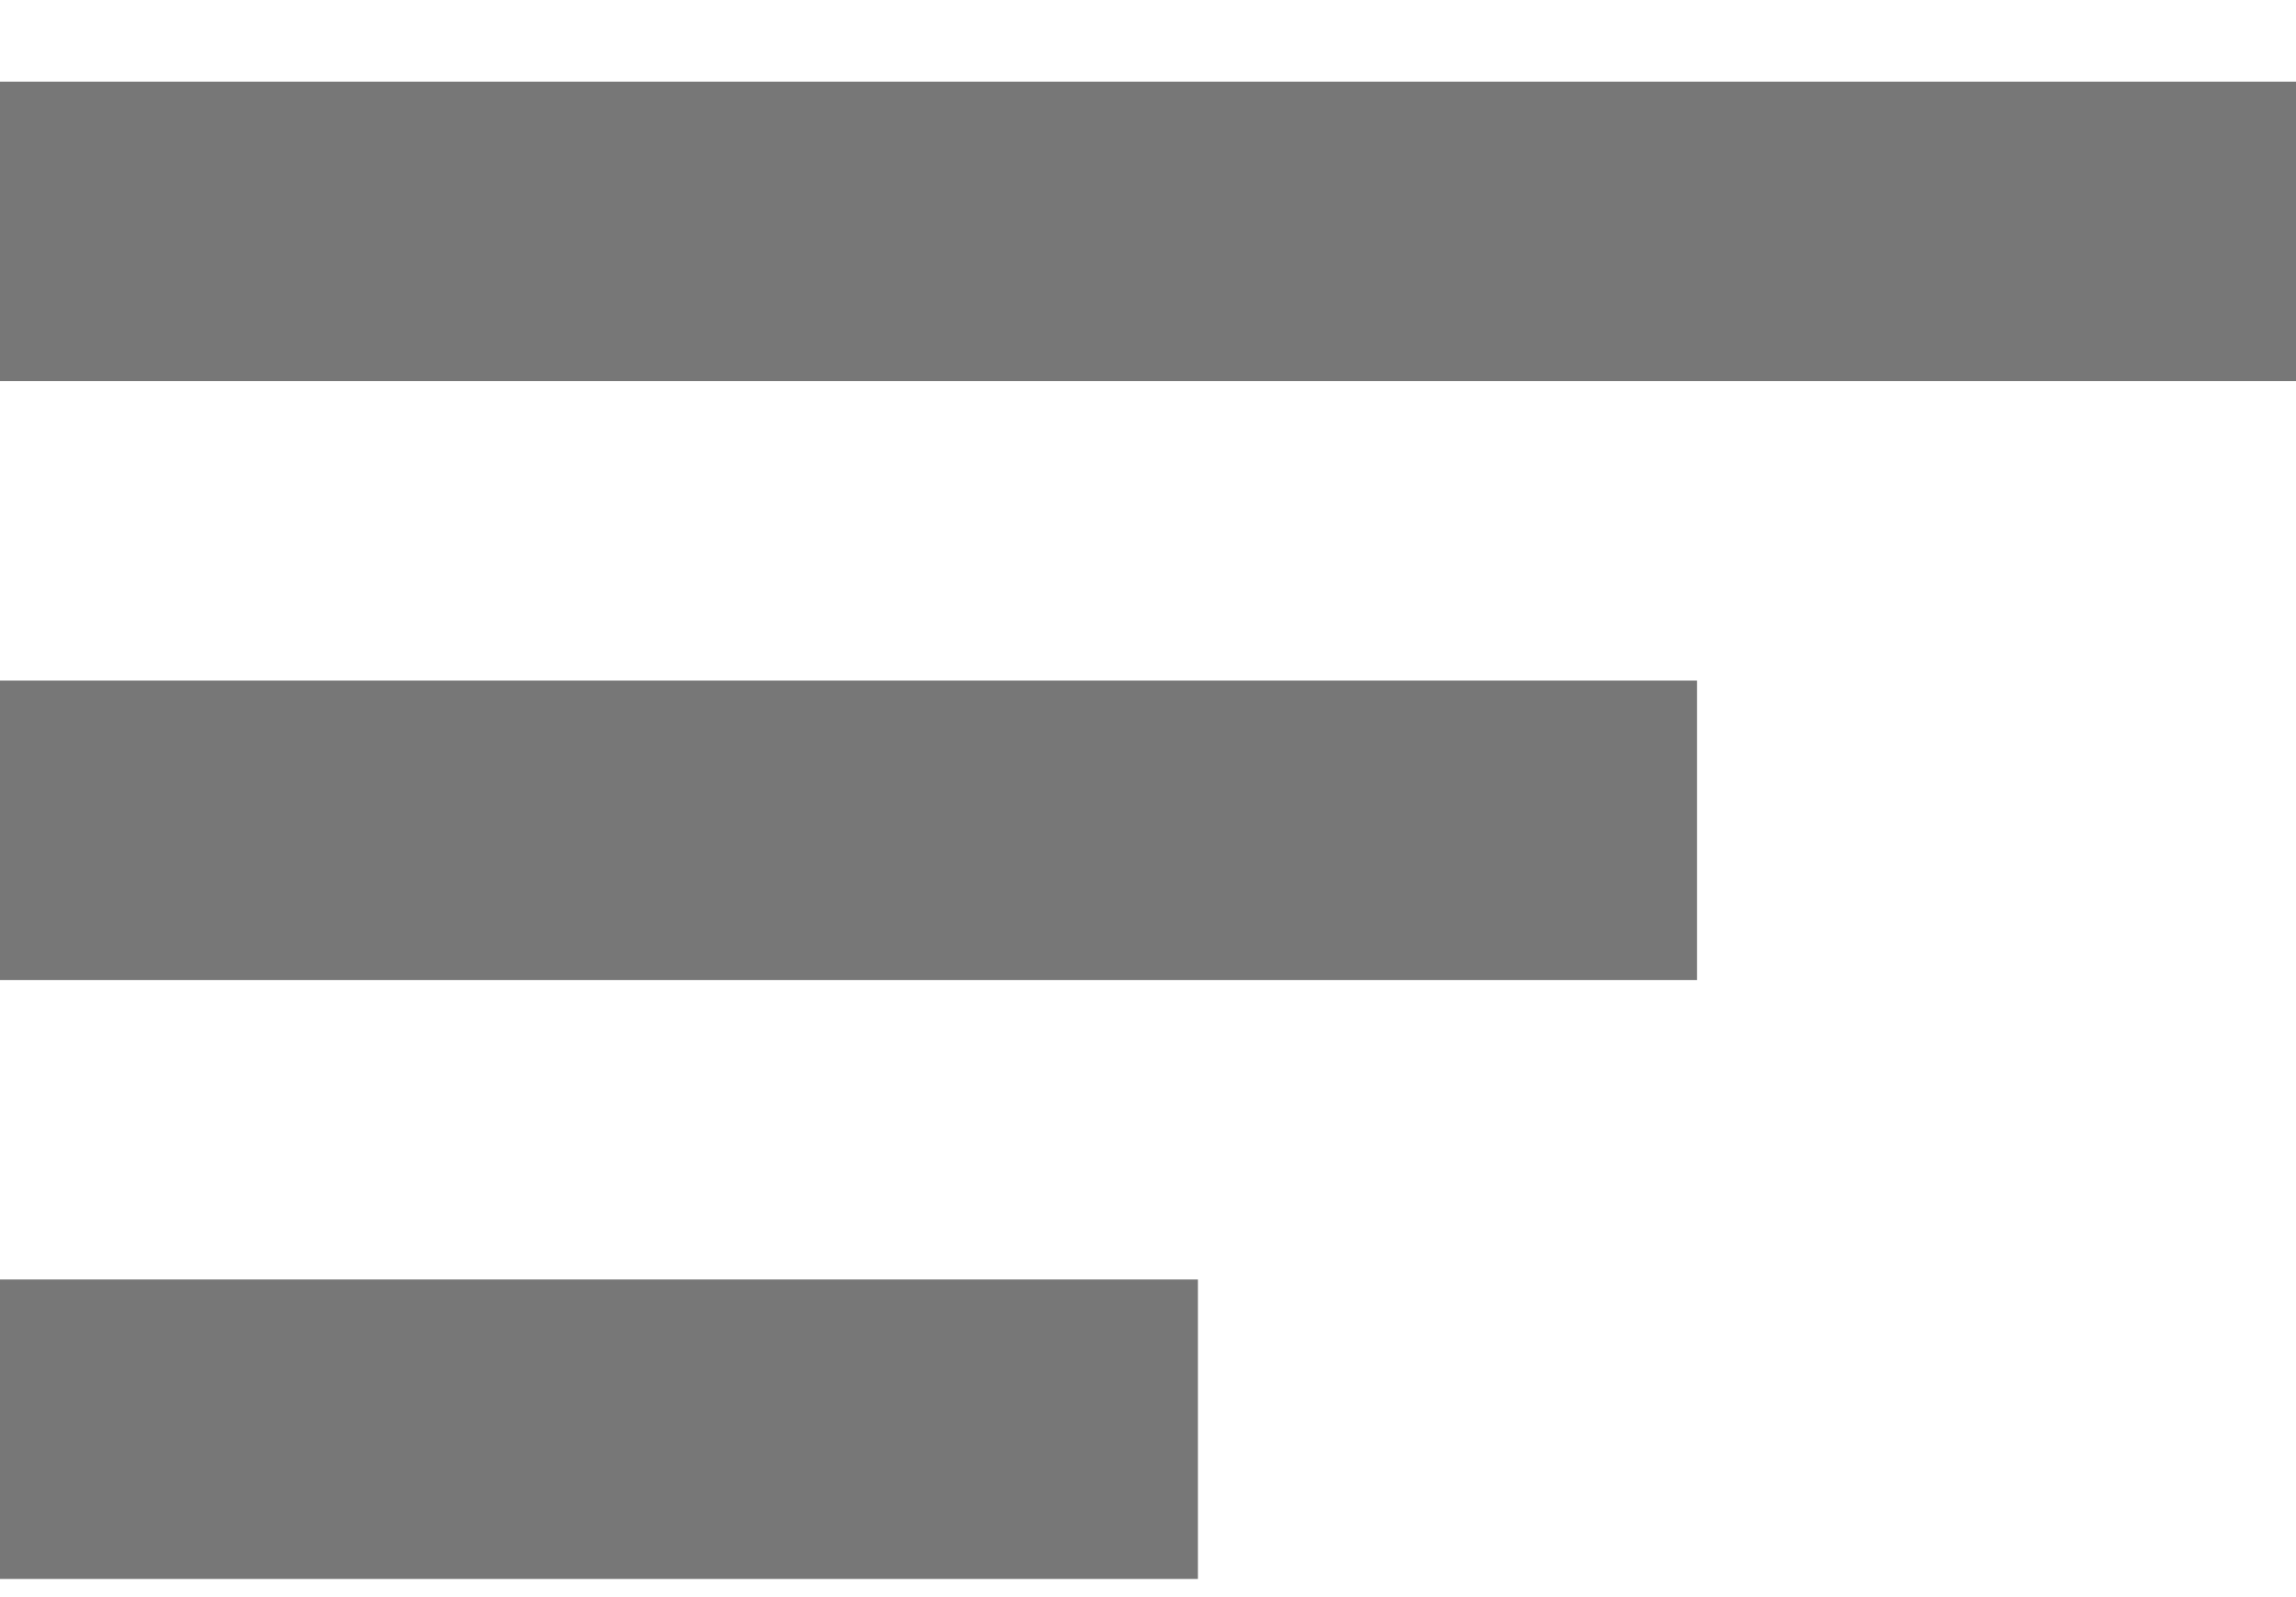
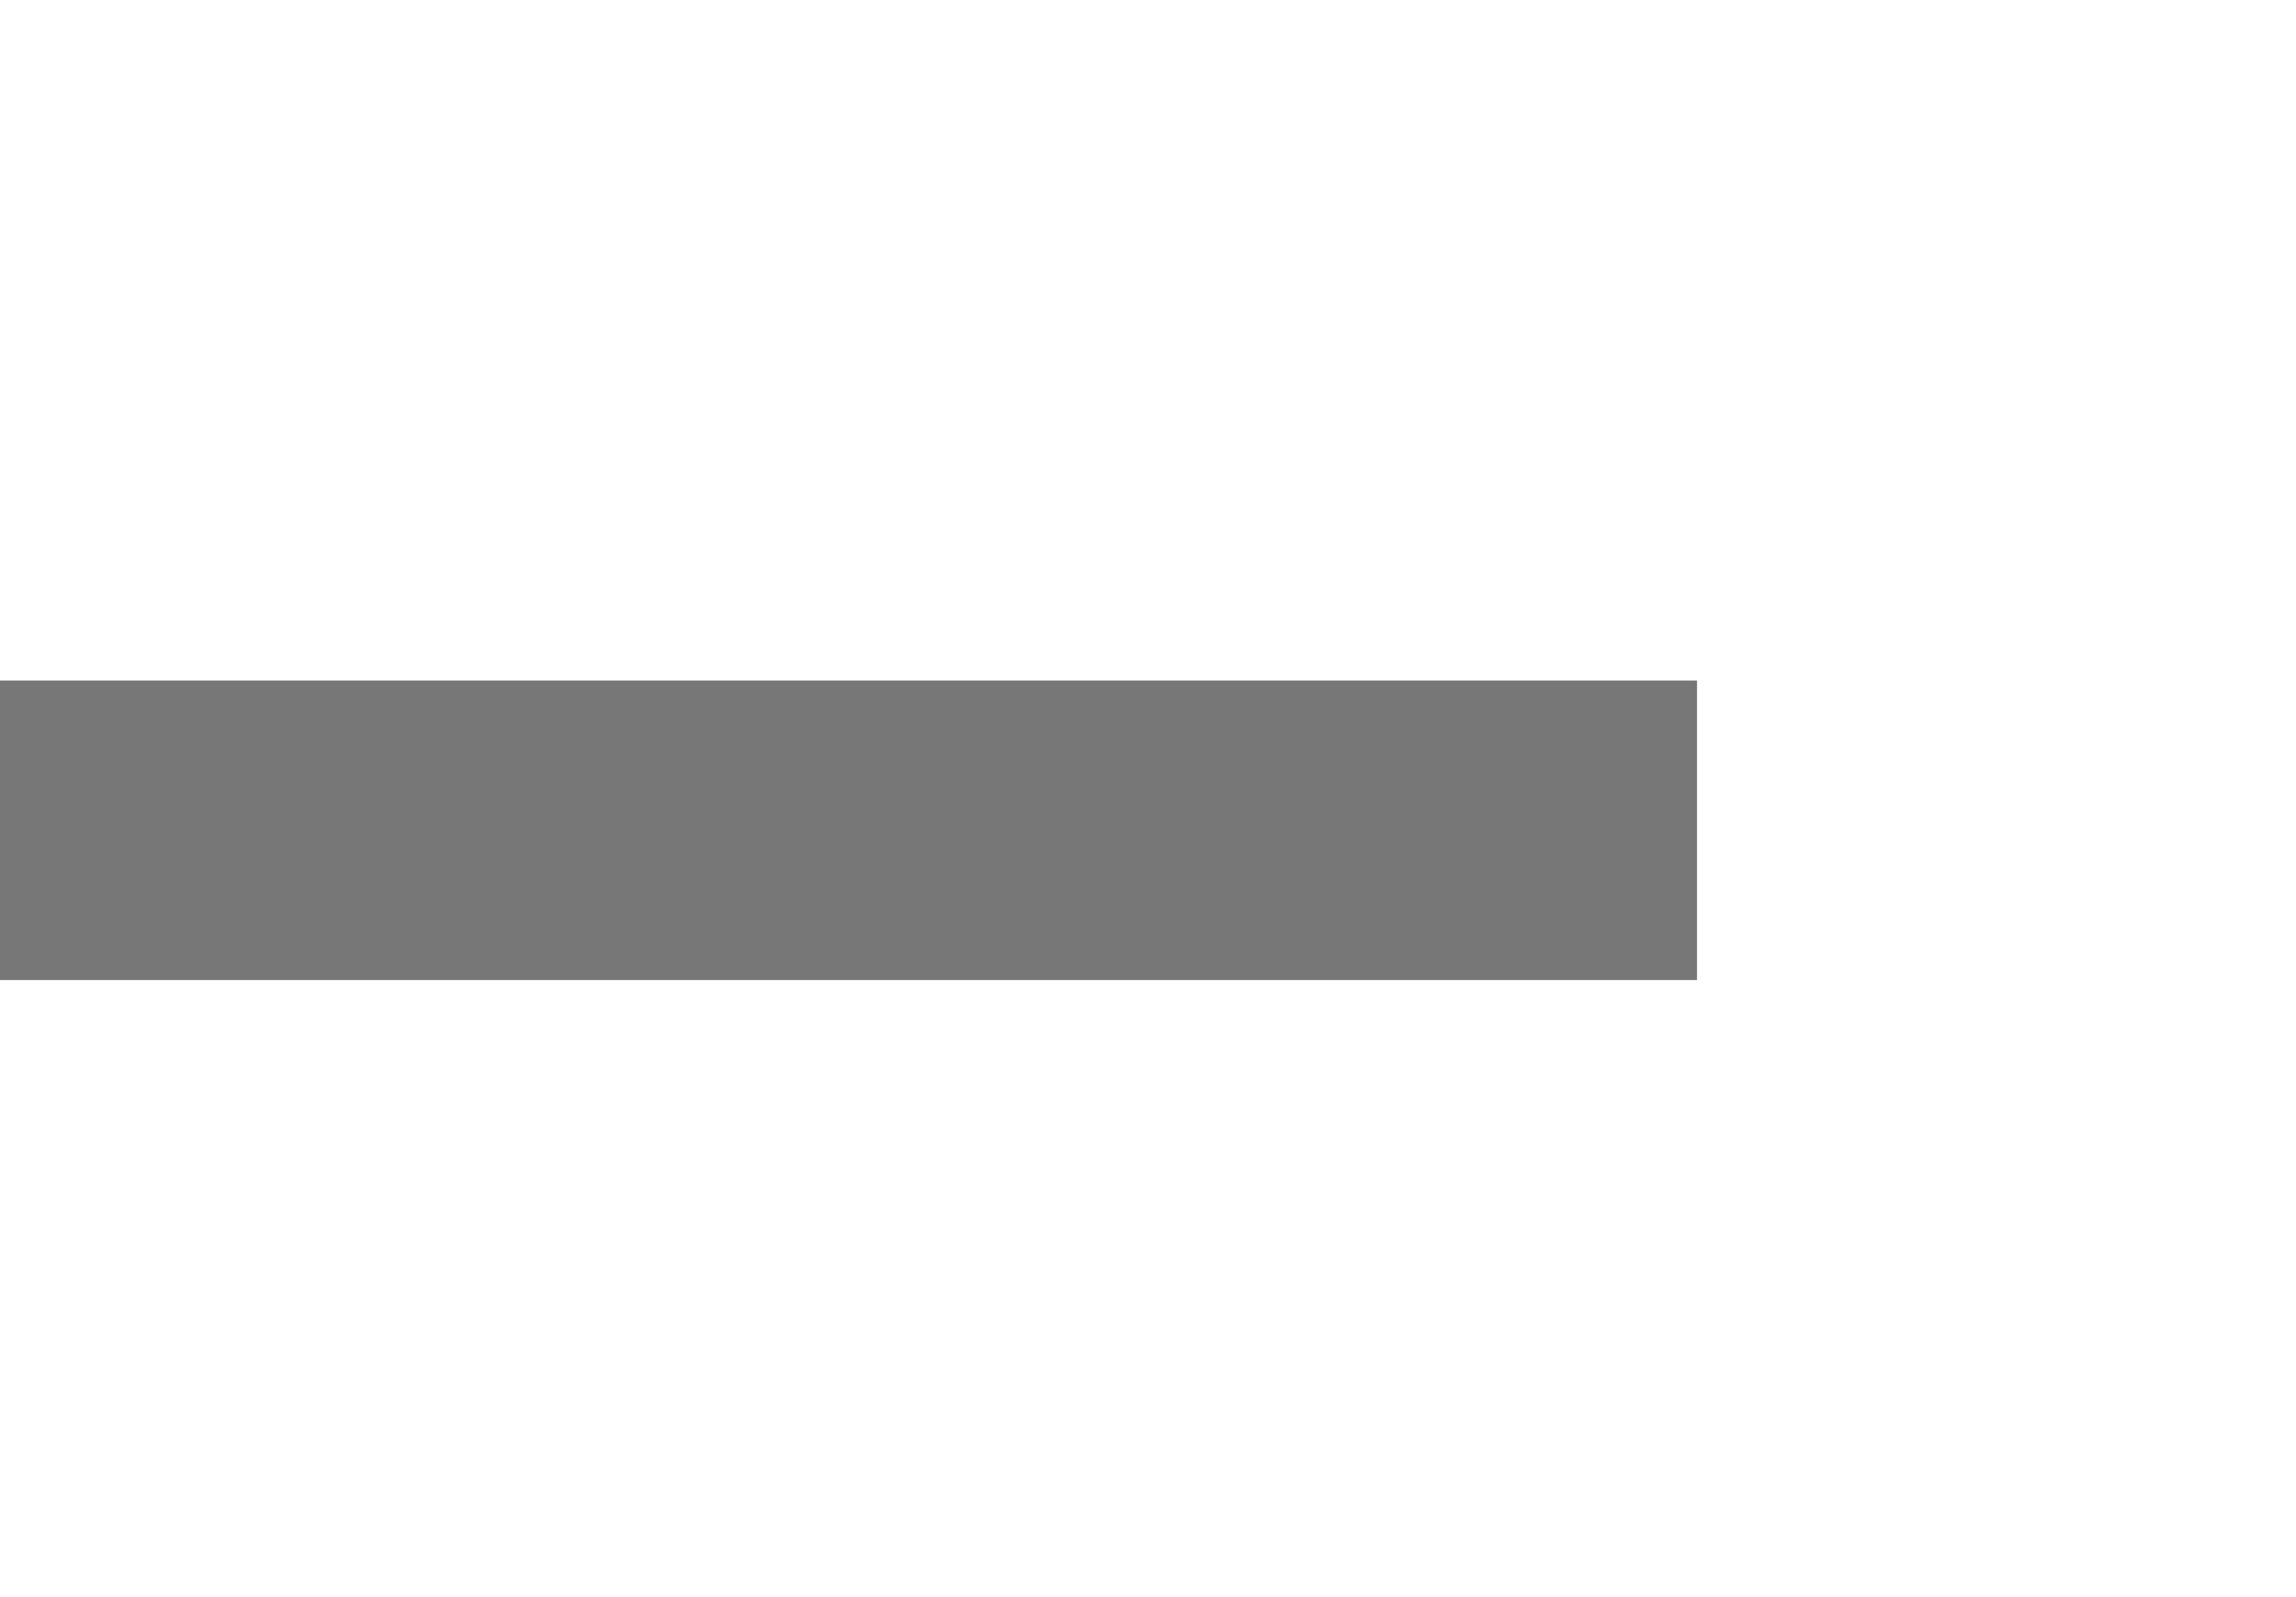
<svg xmlns="http://www.w3.org/2000/svg" width="23px" height="16px" viewBox="0 0 23 16" version="1.1">
  <title>A095D134-20F8-4663-81F2-1543CDBC47B3</title>
  <desc>Created with sketchtool.</desc>
  <g id="Page-1" stroke="none" stroke-width="1" fill="none" fill-rule="evenodd">
    <g id="homepage-m" transform="translate(-14, -12)" fill="#777777">
      <g id="hamburger-menu-ico" transform="translate(14, 12)">
        <rect id="Rectangle-Copy" x="0" y="6.818" width="17" height="3" />
-         <rect id="Rectangle-Copy-2" x="0" y="12.818" width="12" height="3" />
-         <rect id="Rectangle-Copy-4" x="0" y="0.818" width="23" height="3" />
      </g>
    </g>
  </g>
</svg>